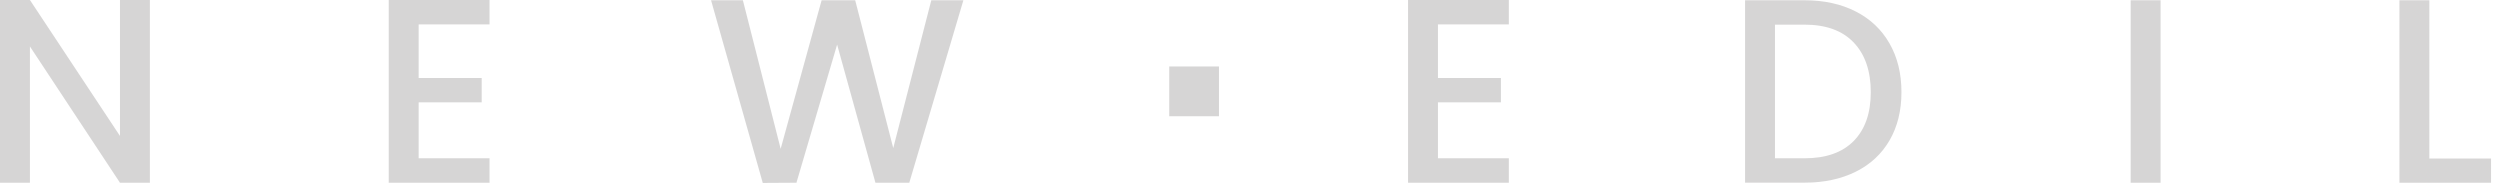
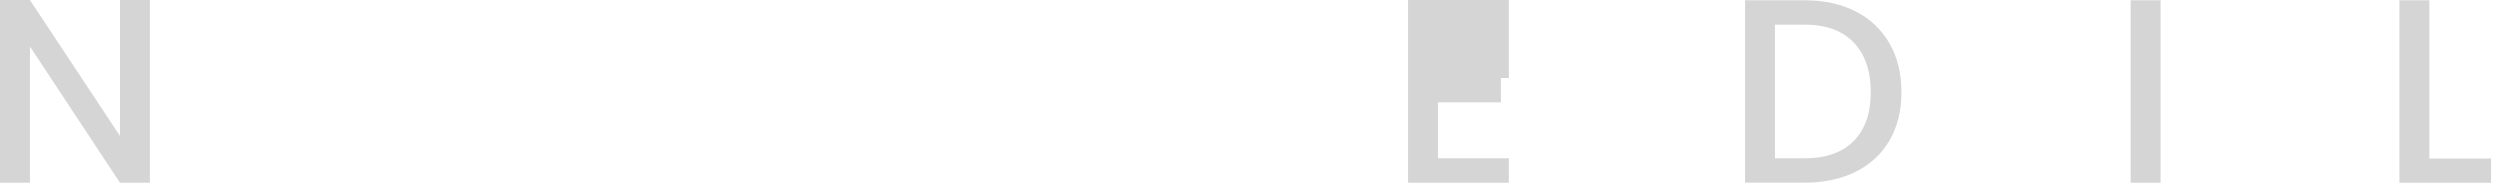
<svg xmlns="http://www.w3.org/2000/svg" width="164" height="12" viewBox="0 0 164 12" fill="none">
  <path d="M7.87 0V8.918L1.963 0H0V11.987H1.963V3.047L7.87 11.987H9.833V0H7.87Z" fill="#AEADAD" fill-opacity="0.5" />
-   <path d="M25.501 0V11.987H32.114V10.383H27.464V6.715H31.599V5.116H27.464V1.599H32.114V0H25.501Z" fill="#AEADAD" fill-opacity="0.5" />
-   <path d="M61.093 0.018L58.597 9.713L56.101 0.018H53.898L51.211 9.762L48.733 0.018H46.645L50.038 12L52.246 11.987L54.915 2.927L57.429 11.987H59.649L63.198 0.018H61.093Z" fill="#AEADAD" fill-opacity="0.5" />
-   <path d="M92.367 0V11.987H98.98V10.383H94.33V6.715H98.46V5.116H94.33V1.599H98.98V0H92.367Z" fill="#AEADAD" fill-opacity="0.5" />
+   <path d="M92.367 0V11.987H98.98V10.383H94.33V6.715H98.46V5.116H94.33H98.98V0H92.367Z" fill="#AEADAD" fill-opacity="0.5" />
  <path d="M121.604 9.247C122.35 8.487 122.723 7.421 122.723 6.044C122.723 4.668 122.35 3.571 121.604 2.789C120.858 2.007 119.783 1.617 118.384 1.617H116.439V10.383H118.384C119.783 10.383 120.858 10.006 121.604 9.247ZM121.732 0.751C122.692 1.239 123.433 1.941 123.953 2.851C124.477 3.766 124.735 4.828 124.735 6.044C124.735 7.261 124.473 8.318 123.953 9.211C123.429 10.108 122.692 10.792 121.732 11.267C120.773 11.742 119.658 11.982 118.384 11.982H114.476V0.018H118.384C119.658 0.018 120.773 0.262 121.732 0.751Z" fill="#AEADAD" fill-opacity="0.5" />
  <path d="M141.734 0.018H139.771V11.987H141.734V0.018Z" fill="#AEADAD" fill-opacity="0.5" />
  <path d="M157.403 0.018V11.987H163.412V10.401H159.366V0.018H157.403Z" fill="#AEADAD" fill-opacity="0.5" />
-   <path d="M79.966 4.361H76.702V7.625H79.966V4.361Z" fill="#AEADAD" fill-opacity="0.5" />
</svg>